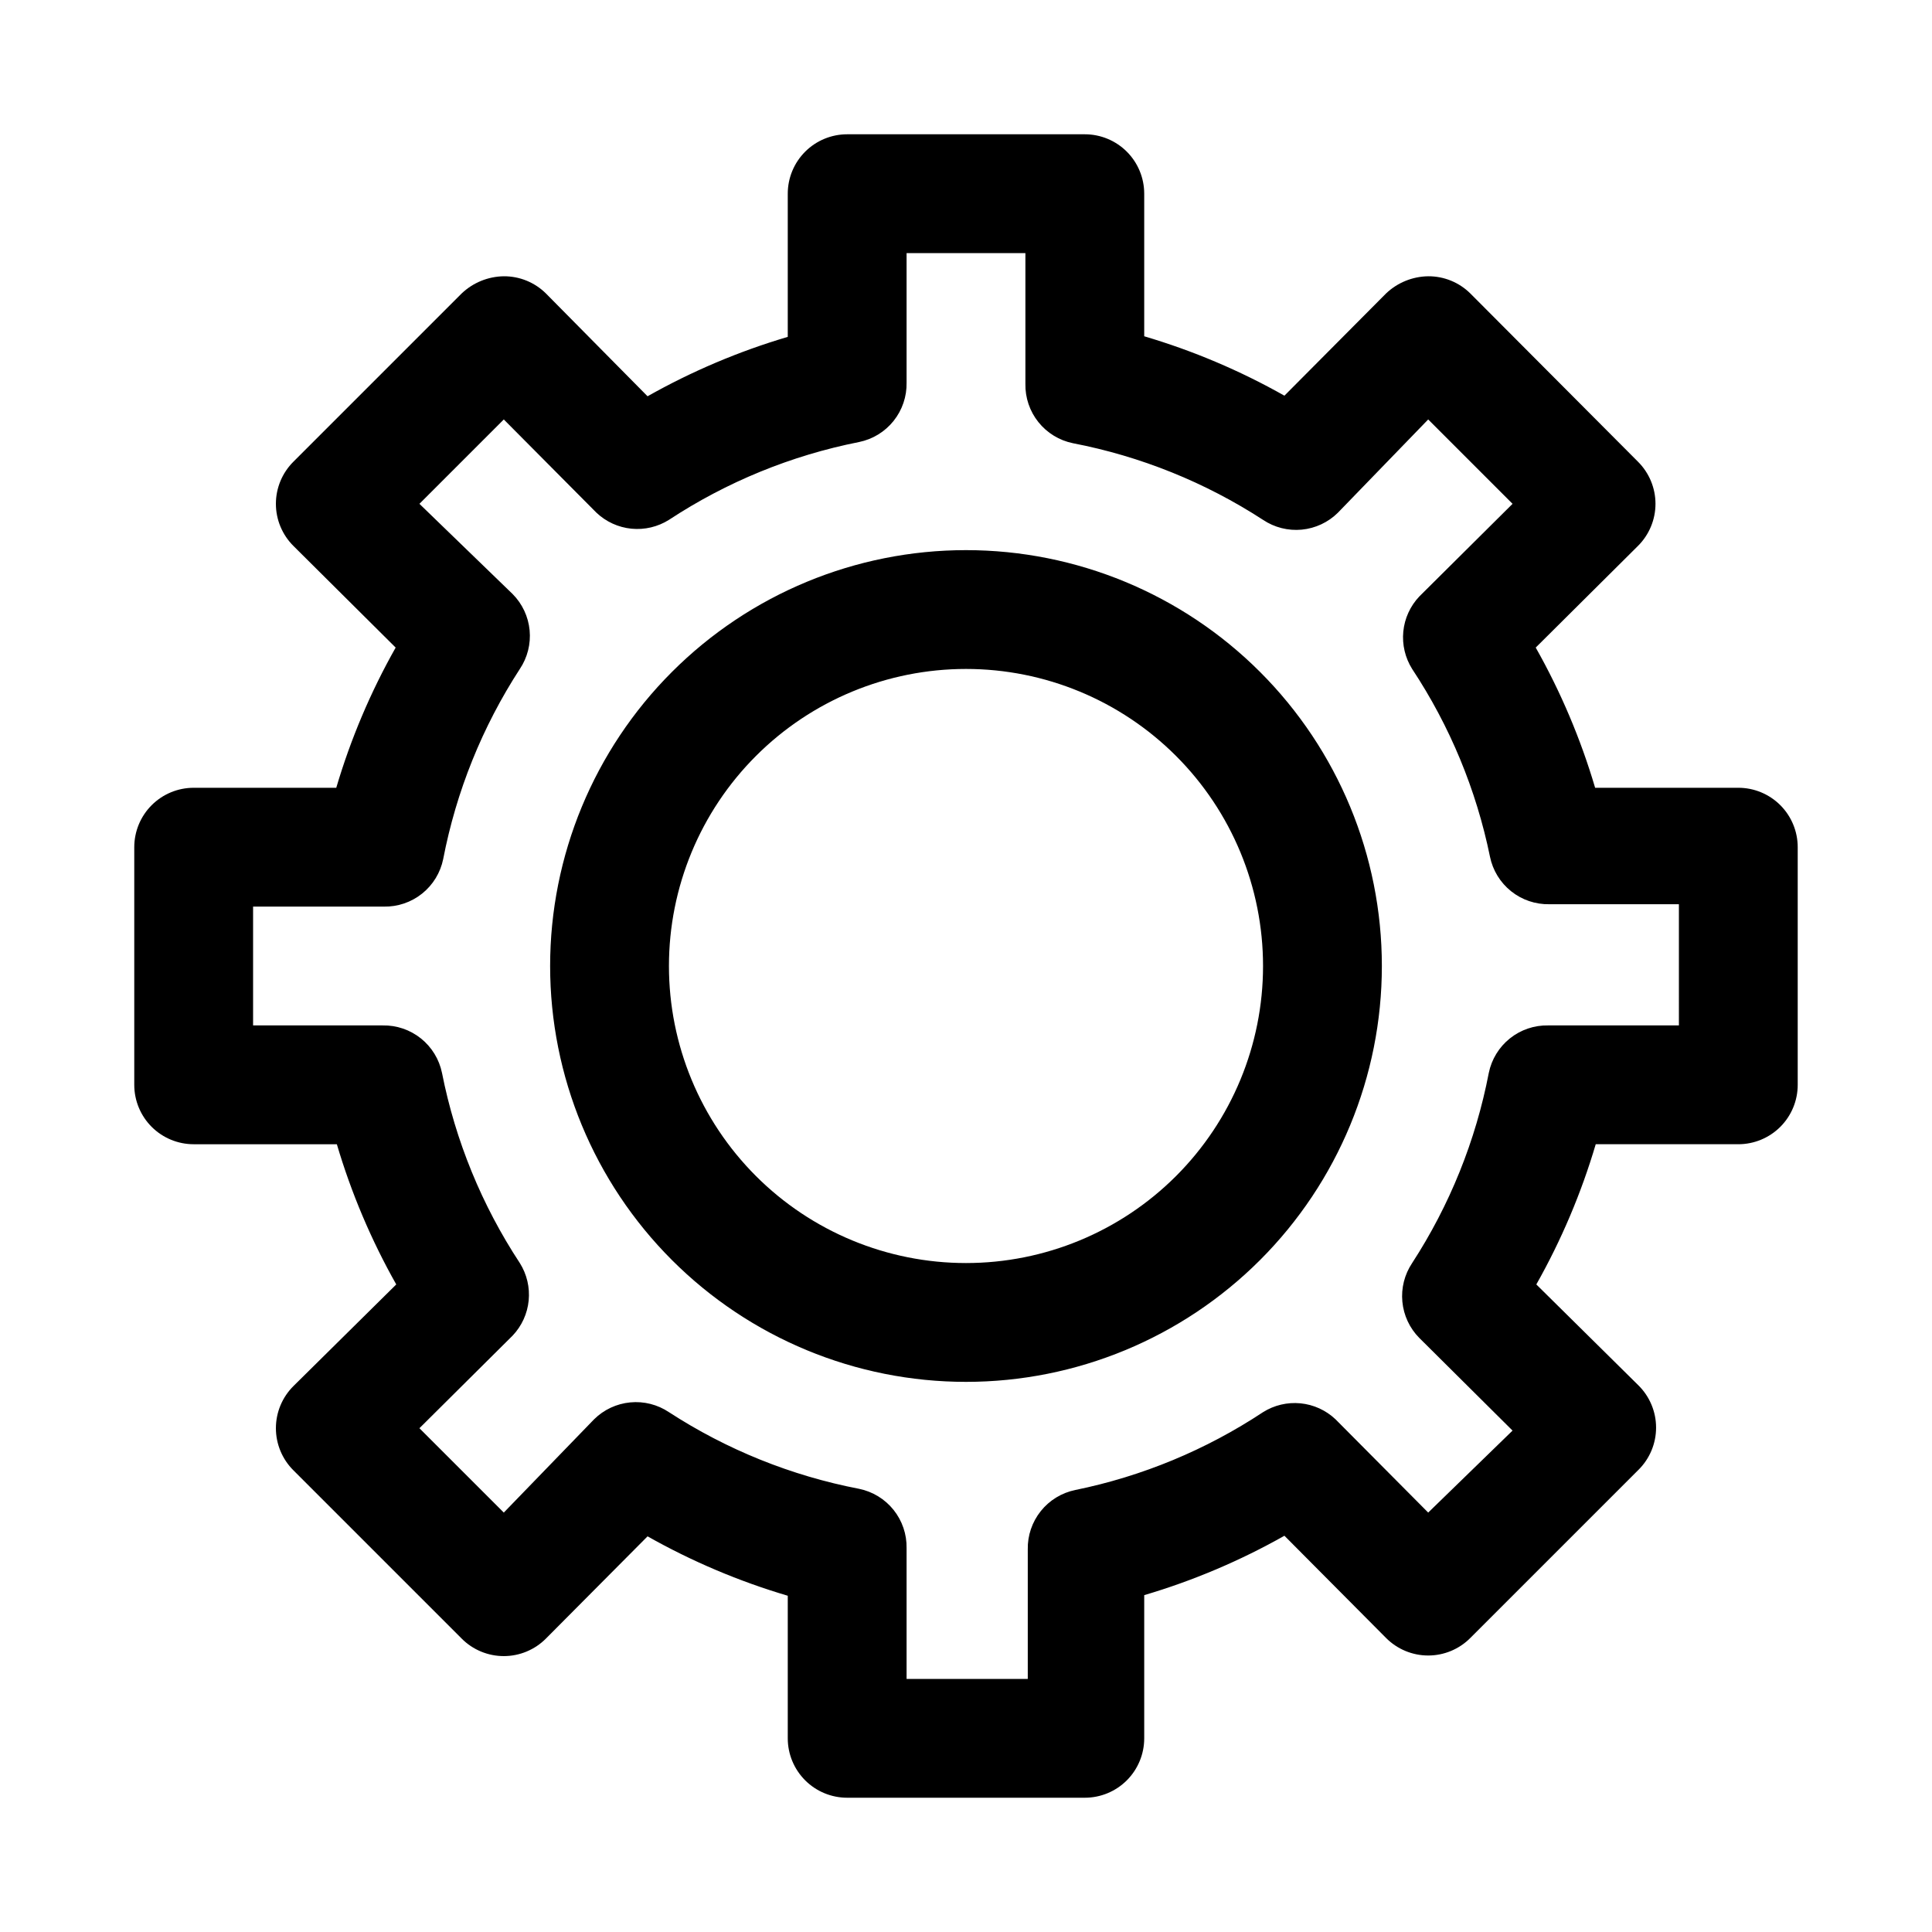
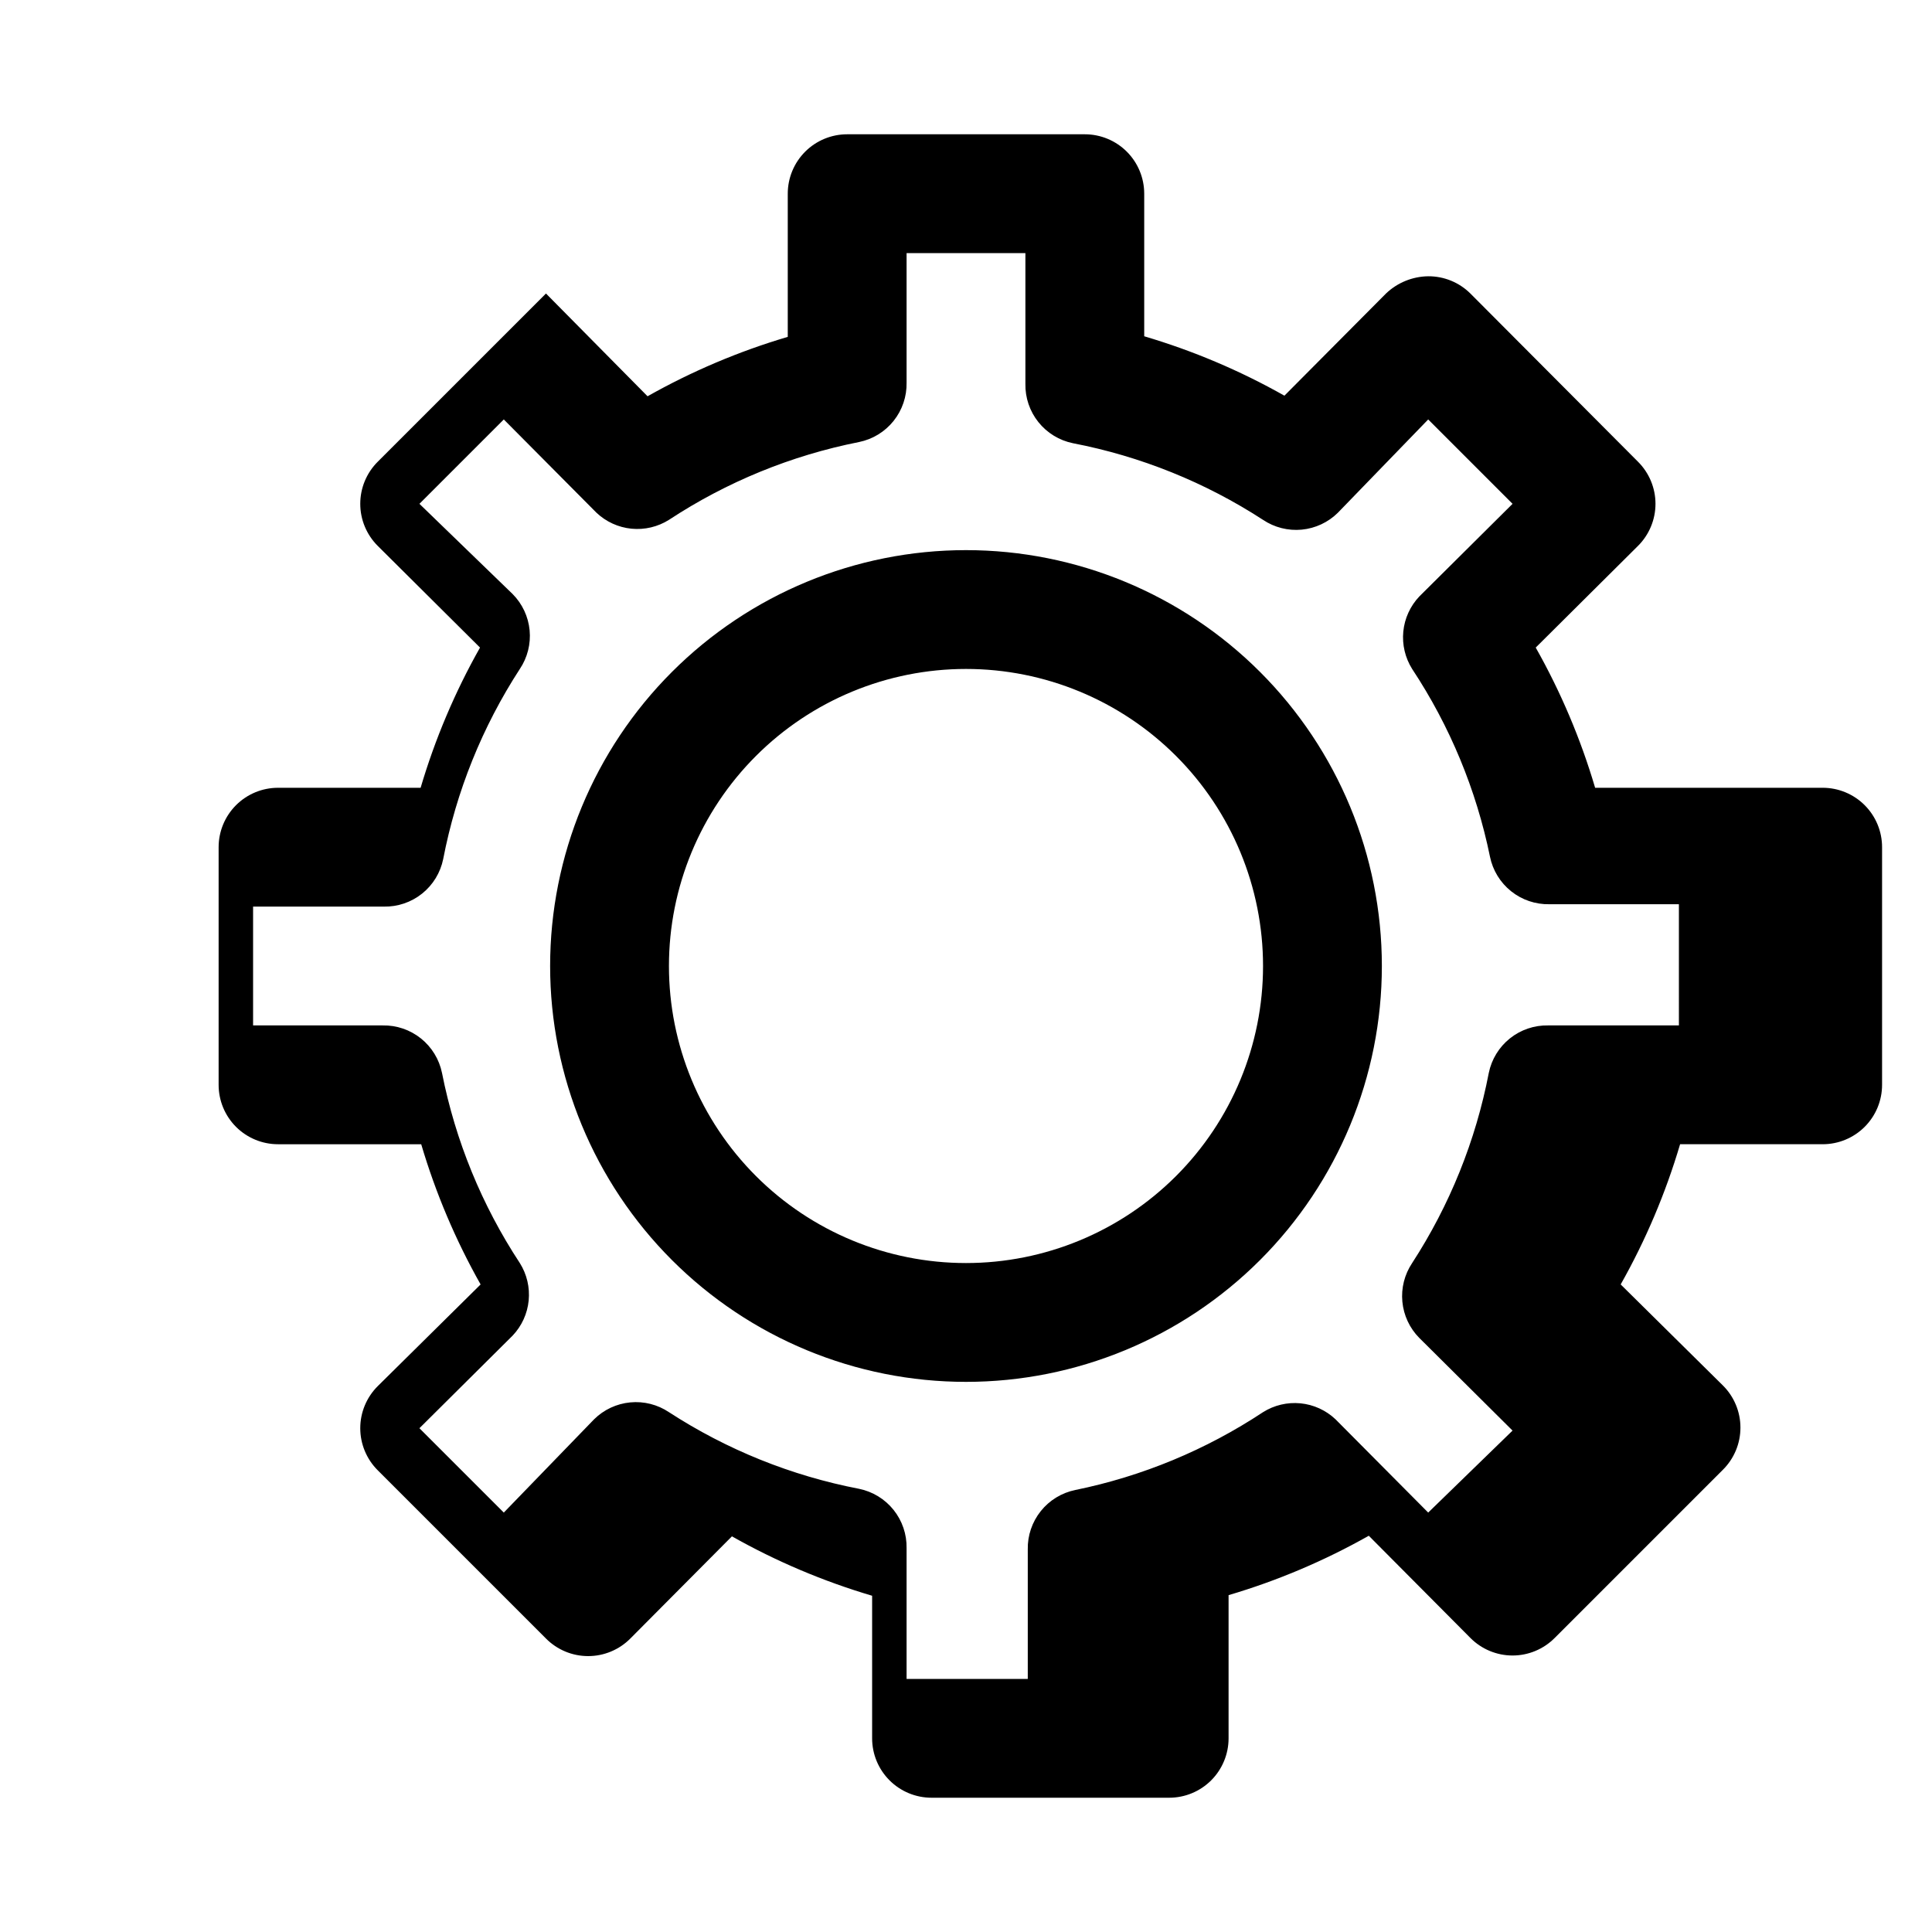
<svg xmlns="http://www.w3.org/2000/svg" fill="#000000" width="800px" height="800px" version="1.1" viewBox="144 144 512 512">
-   <path d="m400 289.79c-29.23 0-57.262 11.613-77.93 32.281-20.668 20.668-32.281 48.699-32.281 77.93 0 29.227 11.613 57.258 32.281 77.926 20.668 20.668 48.699 32.281 77.93 32.281 29.227 0 57.258-11.613 77.926-32.281s32.281-48.699 32.281-77.926c0-29.23-11.613-57.262-32.281-77.93-20.668-20.668-48.699-32.281-77.926-32.281zm0 188.93c-20.879 0-40.902-8.293-55.664-23.055-14.766-14.766-23.059-34.789-23.059-55.664 0-20.879 8.293-40.902 23.059-55.664 14.762-14.766 34.785-23.059 55.664-23.059 20.875 0 40.898 8.293 55.664 23.059 14.762 14.762 23.055 34.785 23.055 55.664 0 20.875-8.293 40.898-23.055 55.664-14.766 14.762-34.789 23.055-55.664 23.055zm204.67-125.95h-37.945c-3.824-12.941-9.105-25.406-15.742-37.156l27.078-26.922c2.981-2.957 4.66-6.981 4.66-11.176 0-4.199-1.68-8.223-4.66-11.18l-44.398-44.555c-2.969-2.949-6.992-4.59-11.176-4.566-4.168 0.059-8.164 1.688-11.18 4.566l-26.922 27.078c-11.75-6.637-24.215-11.918-37.156-15.742v-37.789c0-4.176-1.66-8.18-4.609-11.133-2.953-2.949-6.957-4.609-11.133-4.609h-62.977c-4.176 0-8.18 1.66-11.133 4.609-2.953 2.953-4.613 6.957-4.613 11.133v37.945c-12.941 3.828-25.406 9.109-37.156 15.742l-26.922-27.234c-2.969-2.949-6.992-4.59-11.176-4.566-4.172 0.059-8.164 1.688-11.18 4.566l-44.555 44.555c-2.981 2.957-4.66 6.981-4.66 11.18 0 4.195 1.68 8.219 4.66 11.176l27.078 26.922c-6.637 11.75-11.918 24.215-15.742 37.156h-37.789c-4.176 0-8.18 1.66-11.133 4.613-2.949 2.953-4.609 6.957-4.609 11.133v62.977c0 4.176 1.66 8.18 4.609 11.133 2.953 2.949 6.957 4.609 11.133 4.609h37.945c3.828 12.941 9.109 25.406 15.742 37.156l-27.234 26.922c-2.981 2.957-4.66 6.981-4.66 11.18 0 4.195 1.68 8.223 4.66 11.176l44.555 44.555v0.004c2.957 2.981 6.981 4.656 11.18 4.656 4.195 0 8.219-1.676 11.176-4.656l26.922-27.078v-0.004c11.75 6.637 24.215 11.918 37.156 15.746v37.785c0 4.176 1.66 8.18 4.613 11.133 2.953 2.953 6.957 4.609 11.133 4.609h62.977c4.176 0 8.18-1.656 11.133-4.609 2.949-2.953 4.609-6.957 4.609-11.133v-37.945c12.941-3.824 25.406-9.105 37.156-15.742l26.922 27.078c2.957 2.981 6.981 4.66 11.18 4.66 4.195 0 8.223-1.68 11.176-4.66l44.555-44.555h0.004c2.981-2.957 4.656-6.981 4.656-11.18 0-4.195-1.676-8.219-4.656-11.176l-27.082-26.766c6.637-11.75 11.918-24.215 15.746-37.156h37.785c4.176 0 8.18-1.66 11.133-4.609 2.953-2.953 4.609-6.957 4.609-11.133v-62.977c0-4.176-1.656-8.18-4.609-11.133-2.953-2.953-6.957-4.613-11.133-4.613zm-15.742 62.977h-34.641c-3.684-0.074-7.273 1.145-10.152 3.445-2.875 2.305-4.856 5.539-5.59 9.148-3.457 17.949-10.355 35.055-20.312 50.383-2.019 3.016-2.938 6.641-2.59 10.254 0.344 3.617 1.926 7.004 4.481 9.582l24.719 24.562-22.355 21.727-24.562-24.719c-2.539-2.402-5.801-3.891-9.281-4.234-3.477-0.34-6.969 0.484-9.926 2.344-15.113 9.996-32 16.996-49.75 20.625-3.609 0.738-6.848 2.715-9.148 5.594-2.301 2.875-3.523 6.469-3.449 10.152v34.32h-32.117v-34.637c0.074-3.684-1.145-7.273-3.445-10.152-2.301-2.875-5.539-4.856-9.148-5.59-17.945-3.457-35.055-10.355-50.383-20.312-3.016-2.019-6.641-2.938-10.254-2.59-3.617 0.344-7 1.926-9.582 4.481l-23.93 24.719-22.359-22.355 24.719-24.562c2.402-2.539 3.891-5.801 4.234-9.281 0.34-3.477-0.484-6.969-2.344-9.926-10.066-15.301-17.07-32.41-20.625-50.383-0.738-3.609-2.715-6.844-5.594-9.148-2.875-2.301-6.469-3.519-10.152-3.445h-34.32v-31.488h34.637c3.684 0.074 7.277-1.145 10.152-3.445 2.875-2.301 4.856-5.539 5.59-9.148 3.461-17.945 10.355-35.055 20.312-50.383 2.019-3.016 2.938-6.641 2.594-10.254-0.348-3.617-1.93-7-4.484-9.582l-24.719-23.93 22.359-22.359 24.559 24.719c2.539 2.402 5.805 3.891 9.281 4.234 3.477 0.34 6.969-0.484 9.926-2.344 15.305-10.066 32.414-17.07 50.383-20.625 3.609-0.738 6.848-2.715 9.148-5.594 2.301-2.875 3.519-6.469 3.445-10.152v-34.32h31.488v34.637c-0.074 3.684 1.145 7.277 3.445 10.152 2.305 2.875 5.539 4.856 9.148 5.59 17.949 3.461 35.055 10.355 50.383 20.312 3.016 2.019 6.641 2.938 10.254 2.594 3.617-0.348 7.004-1.93 9.582-4.484l23.934-24.719 22.355 22.359-24.719 24.559c-2.402 2.539-3.891 5.805-4.234 9.281-0.34 3.477 0.484 6.969 2.344 9.926 9.996 15.113 16.996 32.004 20.625 49.754 0.738 3.609 2.715 6.844 5.594 9.148 2.875 2.301 6.469 3.519 10.152 3.445h34.32z" />
+   <path d="m400 289.79c-29.23 0-57.262 11.613-77.93 32.281-20.668 20.668-32.281 48.699-32.281 77.93 0 29.227 11.613 57.258 32.281 77.926 20.668 20.668 48.699 32.281 77.93 32.281 29.227 0 57.258-11.613 77.926-32.281s32.281-48.699 32.281-77.926c0-29.23-11.613-57.262-32.281-77.93-20.668-20.668-48.699-32.281-77.926-32.281zm0 188.93c-20.879 0-40.902-8.293-55.664-23.055-14.766-14.766-23.059-34.789-23.059-55.664 0-20.879 8.293-40.902 23.059-55.664 14.762-14.766 34.785-23.059 55.664-23.059 20.875 0 40.898 8.293 55.664 23.059 14.762 14.762 23.055 34.785 23.055 55.664 0 20.875-8.293 40.898-23.055 55.664-14.766 14.762-34.789 23.055-55.664 23.055zm204.67-125.95h-37.945c-3.824-12.941-9.105-25.406-15.742-37.156l27.078-26.922c2.981-2.957 4.66-6.981 4.66-11.176 0-4.199-1.68-8.223-4.66-11.18l-44.398-44.555c-2.969-2.949-6.992-4.59-11.176-4.566-4.168 0.059-8.164 1.688-11.18 4.566l-26.922 27.078c-11.75-6.637-24.215-11.918-37.156-15.742v-37.789c0-4.176-1.66-8.18-4.609-11.133-2.953-2.949-6.957-4.609-11.133-4.609h-62.977c-4.176 0-8.18 1.66-11.133 4.609-2.953 2.953-4.613 6.957-4.613 11.133v37.945c-12.941 3.828-25.406 9.109-37.156 15.742l-26.922-27.234l-44.555 44.555c-2.981 2.957-4.66 6.981-4.66 11.18 0 4.195 1.68 8.219 4.66 11.176l27.078 26.922c-6.637 11.75-11.918 24.215-15.742 37.156h-37.789c-4.176 0-8.18 1.66-11.133 4.613-2.949 2.953-4.609 6.957-4.609 11.133v62.977c0 4.176 1.66 8.18 4.609 11.133 2.953 2.949 6.957 4.609 11.133 4.609h37.945c3.828 12.941 9.109 25.406 15.742 37.156l-27.234 26.922c-2.981 2.957-4.66 6.981-4.66 11.18 0 4.195 1.68 8.223 4.66 11.176l44.555 44.555v0.004c2.957 2.981 6.981 4.656 11.18 4.656 4.195 0 8.219-1.676 11.176-4.656l26.922-27.078v-0.004c11.75 6.637 24.215 11.918 37.156 15.746v37.785c0 4.176 1.66 8.18 4.613 11.133 2.953 2.953 6.957 4.609 11.133 4.609h62.977c4.176 0 8.18-1.656 11.133-4.609 2.949-2.953 4.609-6.957 4.609-11.133v-37.945c12.941-3.824 25.406-9.105 37.156-15.742l26.922 27.078c2.957 2.981 6.981 4.66 11.18 4.66 4.195 0 8.223-1.68 11.176-4.66l44.555-44.555h0.004c2.981-2.957 4.656-6.981 4.656-11.18 0-4.195-1.676-8.219-4.656-11.176l-27.082-26.766c6.637-11.75 11.918-24.215 15.746-37.156h37.785c4.176 0 8.18-1.66 11.133-4.609 2.953-2.953 4.609-6.957 4.609-11.133v-62.977c0-4.176-1.656-8.18-4.609-11.133-2.953-2.953-6.957-4.613-11.133-4.613zm-15.742 62.977h-34.641c-3.684-0.074-7.273 1.145-10.152 3.445-2.875 2.305-4.856 5.539-5.59 9.148-3.457 17.949-10.355 35.055-20.312 50.383-2.019 3.016-2.938 6.641-2.59 10.254 0.344 3.617 1.926 7.004 4.481 9.582l24.719 24.562-22.355 21.727-24.562-24.719c-2.539-2.402-5.801-3.891-9.281-4.234-3.477-0.34-6.969 0.484-9.926 2.344-15.113 9.996-32 16.996-49.75 20.625-3.609 0.738-6.848 2.715-9.148 5.594-2.301 2.875-3.523 6.469-3.449 10.152v34.32h-32.117v-34.637c0.074-3.684-1.145-7.273-3.445-10.152-2.301-2.875-5.539-4.856-9.148-5.59-17.945-3.457-35.055-10.355-50.383-20.312-3.016-2.019-6.641-2.938-10.254-2.59-3.617 0.344-7 1.926-9.582 4.481l-23.93 24.719-22.359-22.355 24.719-24.562c2.402-2.539 3.891-5.801 4.234-9.281 0.34-3.477-0.484-6.969-2.344-9.926-10.066-15.301-17.07-32.41-20.625-50.383-0.738-3.609-2.715-6.844-5.594-9.148-2.875-2.301-6.469-3.519-10.152-3.445h-34.32v-31.488h34.637c3.684 0.074 7.277-1.145 10.152-3.445 2.875-2.301 4.856-5.539 5.59-9.148 3.461-17.945 10.355-35.055 20.312-50.383 2.019-3.016 2.938-6.641 2.594-10.254-0.348-3.617-1.93-7-4.484-9.582l-24.719-23.93 22.359-22.359 24.559 24.719c2.539 2.402 5.805 3.891 9.281 4.234 3.477 0.34 6.969-0.484 9.926-2.344 15.305-10.066 32.414-17.07 50.383-20.625 3.609-0.738 6.848-2.715 9.148-5.594 2.301-2.875 3.519-6.469 3.445-10.152v-34.32h31.488v34.637c-0.074 3.684 1.145 7.277 3.445 10.152 2.305 2.875 5.539 4.856 9.148 5.59 17.949 3.461 35.055 10.355 50.383 20.312 3.016 2.019 6.641 2.938 10.254 2.594 3.617-0.348 7.004-1.93 9.582-4.484l23.934-24.719 22.355 22.359-24.719 24.559c-2.402 2.539-3.891 5.805-4.234 9.281-0.34 3.477 0.484 6.969 2.344 9.926 9.996 15.113 16.996 32.004 20.625 49.754 0.738 3.609 2.715 6.844 5.594 9.148 2.875 2.301 6.469 3.519 10.152 3.445h34.32z" />
</svg>